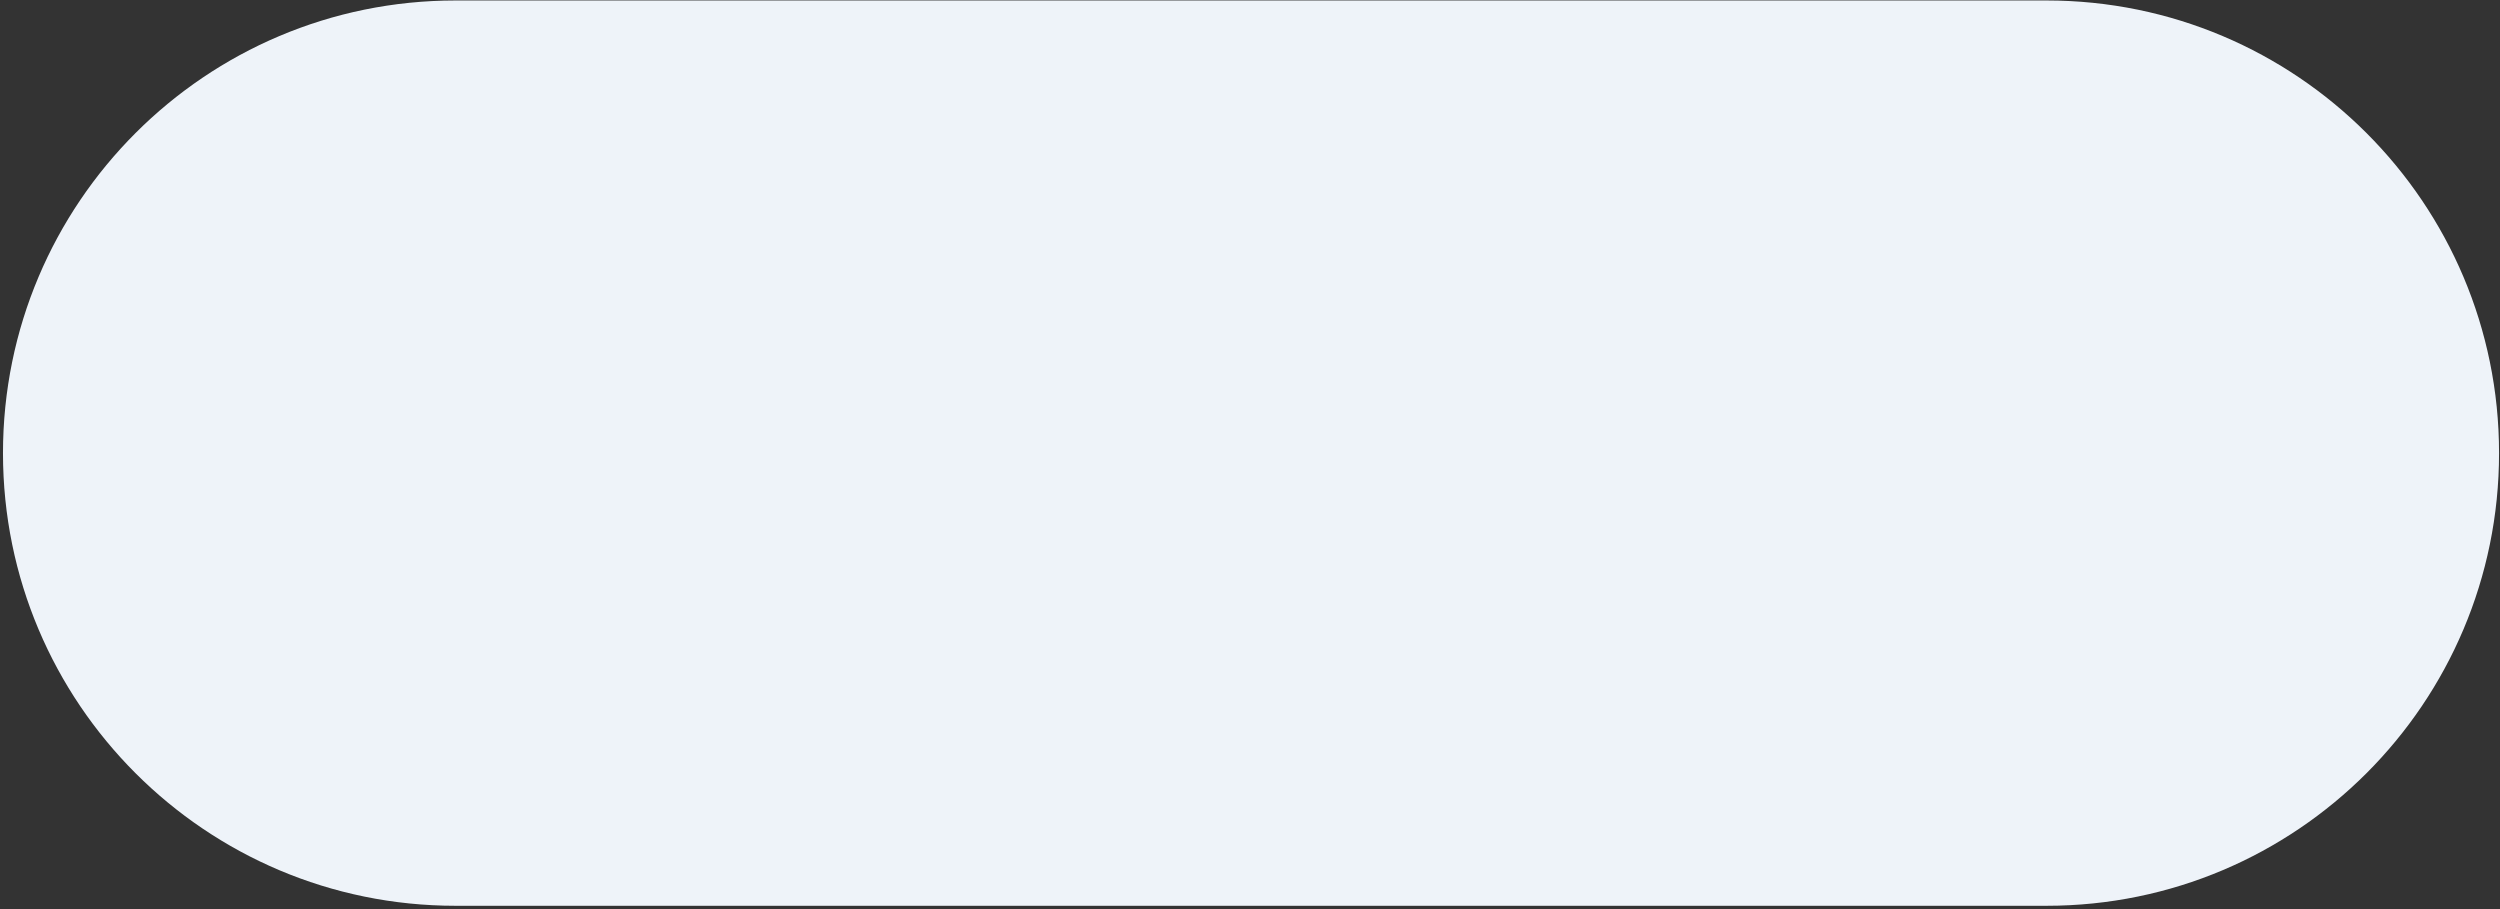
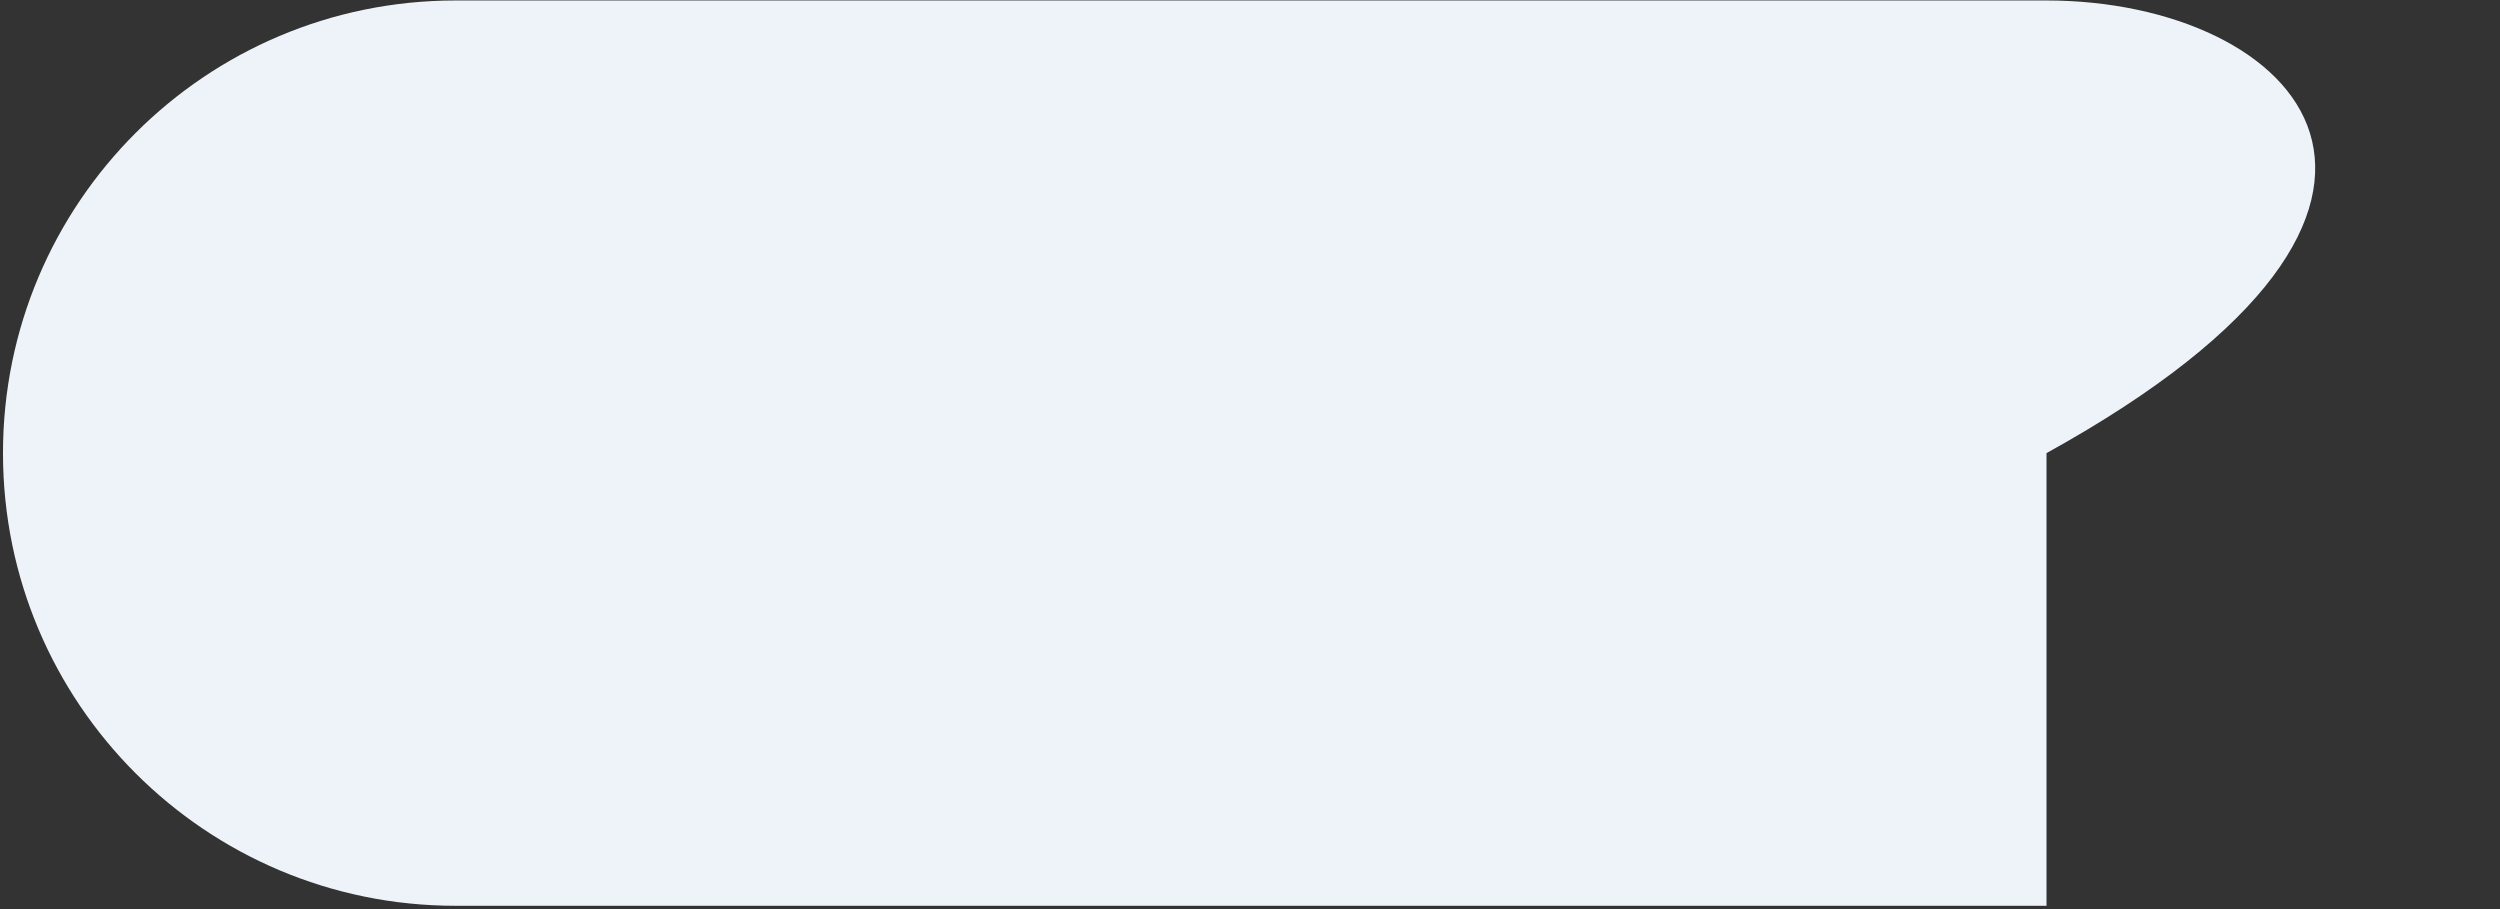
<svg xmlns="http://www.w3.org/2000/svg" width="737" height="268" viewBox="0 0 737 268" fill="none">
  <rect x="0" y="0" width="737" height="268" fill="#333333" stroke="none" />
-   <path d="M603.311 0.139H134.289C60.609 0.139 0.88 59.881 0.88 133.576V133.588C0.88 207.283 60.609 267.025 134.289 267.025H603.311C676.99 267.025 736.72 207.283 736.72 133.588V133.576C736.72 59.881 676.99 0.139 603.311 0.139Z" fill="#EEF3F9" />
+   <path d="M603.311 0.139H134.289C60.609 0.139 0.88 59.881 0.88 133.576V133.588C0.88 207.283 60.609 267.025 134.289 267.025H603.311V133.576C736.72 59.881 676.99 0.139 603.311 0.139Z" fill="#EEF3F9" />
</svg>